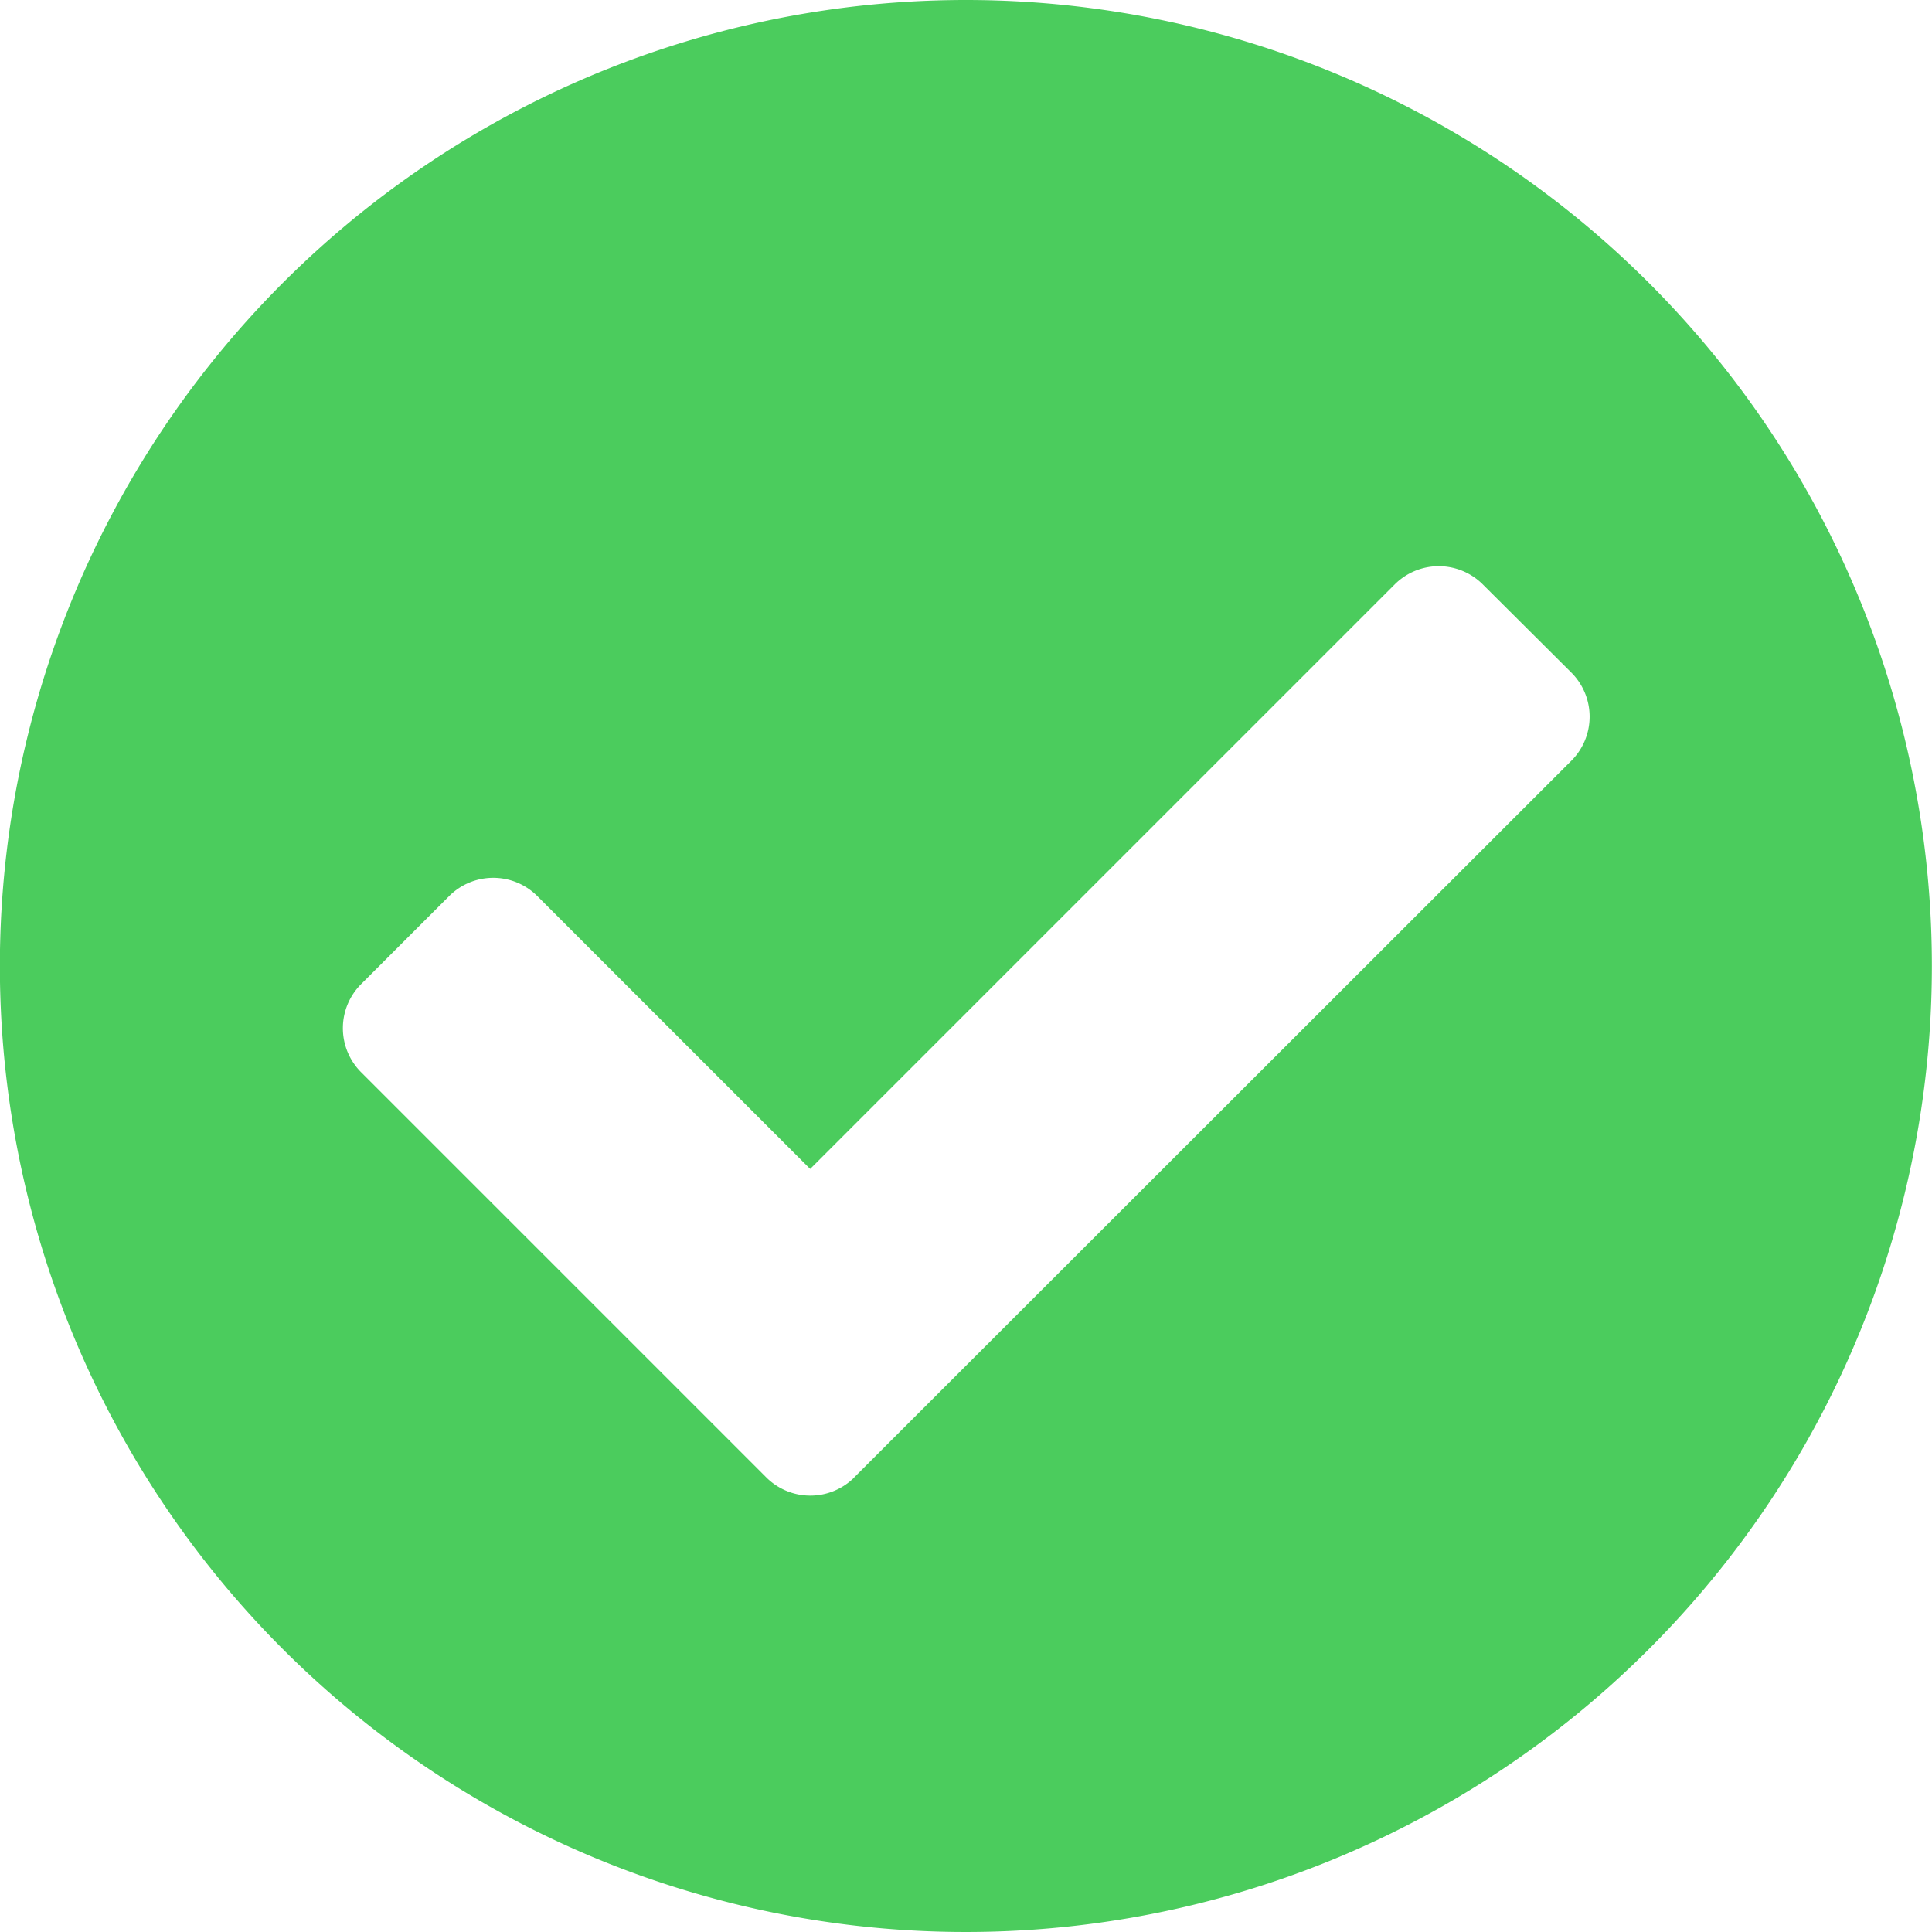
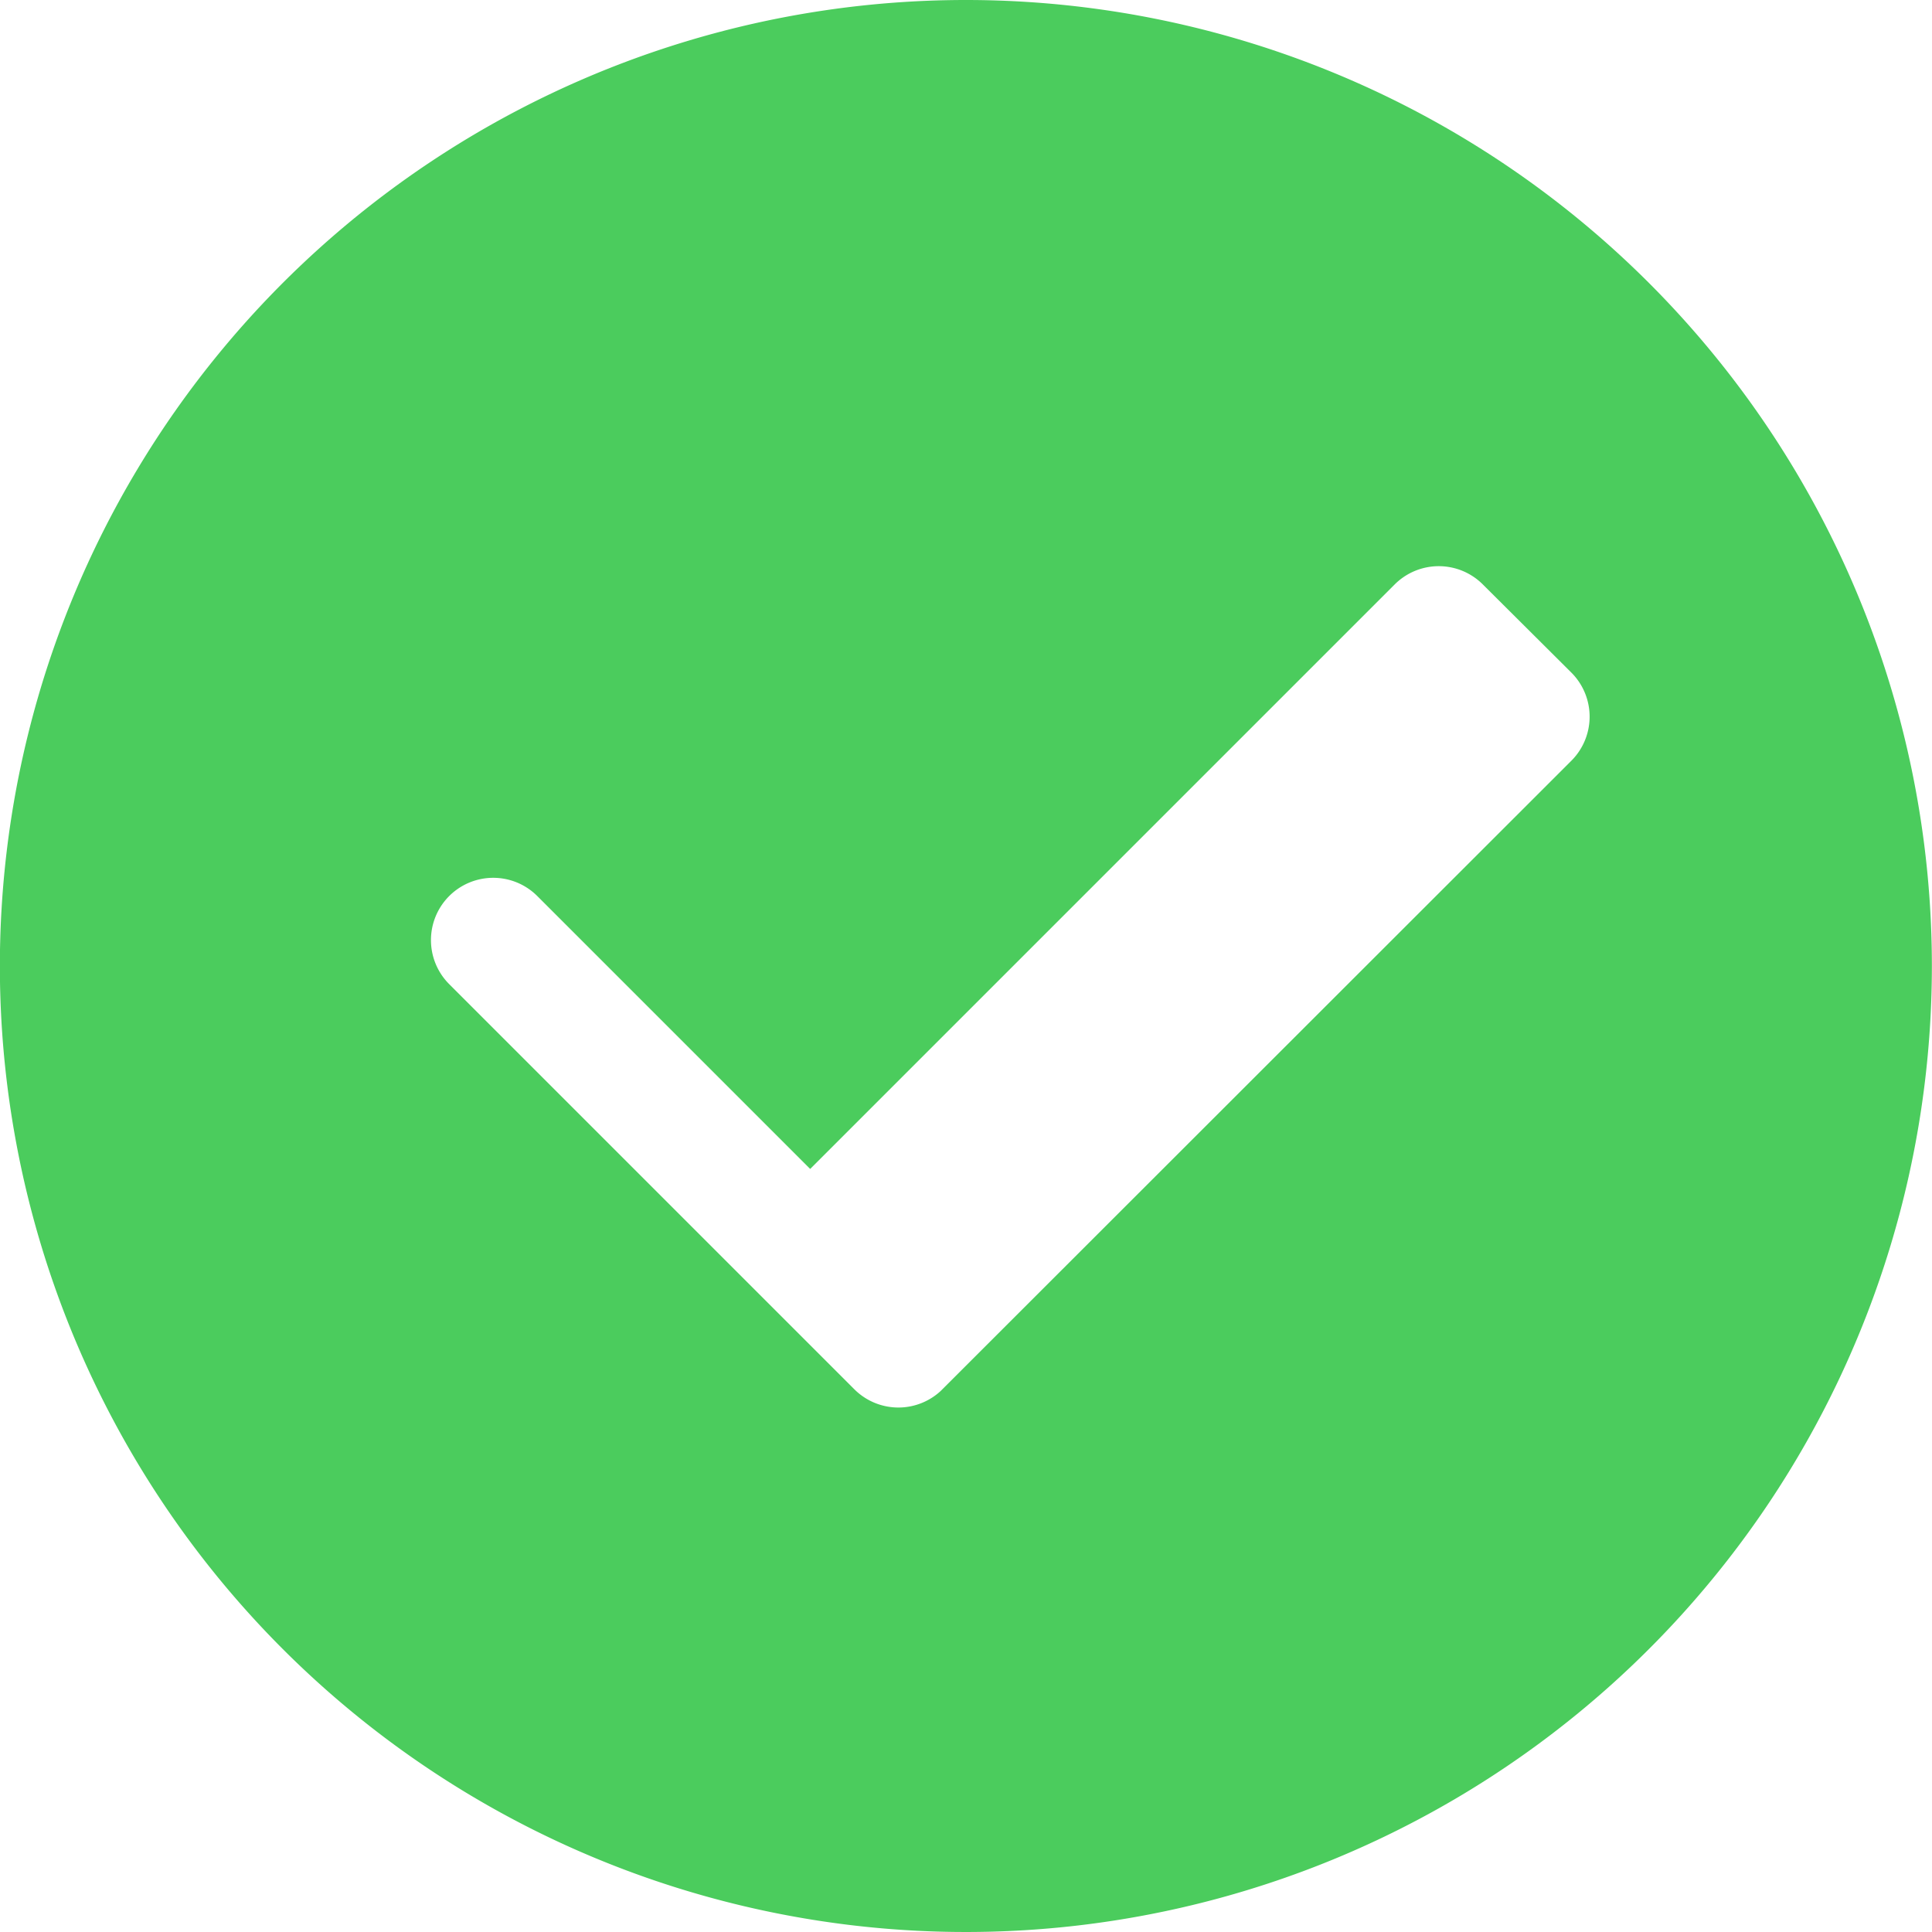
<svg xmlns="http://www.w3.org/2000/svg" width="15.66" height="15.66" viewBox="0 0 15.66 15.66">
-   <path id="Icon_awesome-check-circle" data-name="Icon awesome-check-circle" d="M16.222,8.392A7.83,7.83,0,1,1,8.392.563,7.83,7.83,0,0,1,16.222,8.392ZM7.487,12.538,13.3,6.729a.505.505,0,0,0,0-.714L12.582,5.3a.505.505,0,0,0-.714,0L7.13,10.038,4.918,7.826a.505.505,0,0,0-.714,0l-.714.714a.505.505,0,0,0,0,.714l3.284,3.284a.505.505,0,0,0,.714,0Z" transform="translate(-0.563 -0.563)" fill="#4bcc5d" />
+   <path id="Icon_awesome-check-circle" data-name="Icon awesome-check-circle" d="M16.222,8.392A7.83,7.83,0,1,1,8.392.563,7.83,7.83,0,0,1,16.222,8.392ZM7.487,12.538,13.3,6.729a.505.505,0,0,0,0-.714L12.582,5.3a.505.505,0,0,0-.714,0L7.13,10.038,4.918,7.826a.505.505,0,0,0-.714,0a.505.505,0,0,0,0,.714l3.284,3.284a.505.505,0,0,0,.714,0Z" transform="translate(-0.563 -0.563)" fill="#4bcc5d" />
</svg>